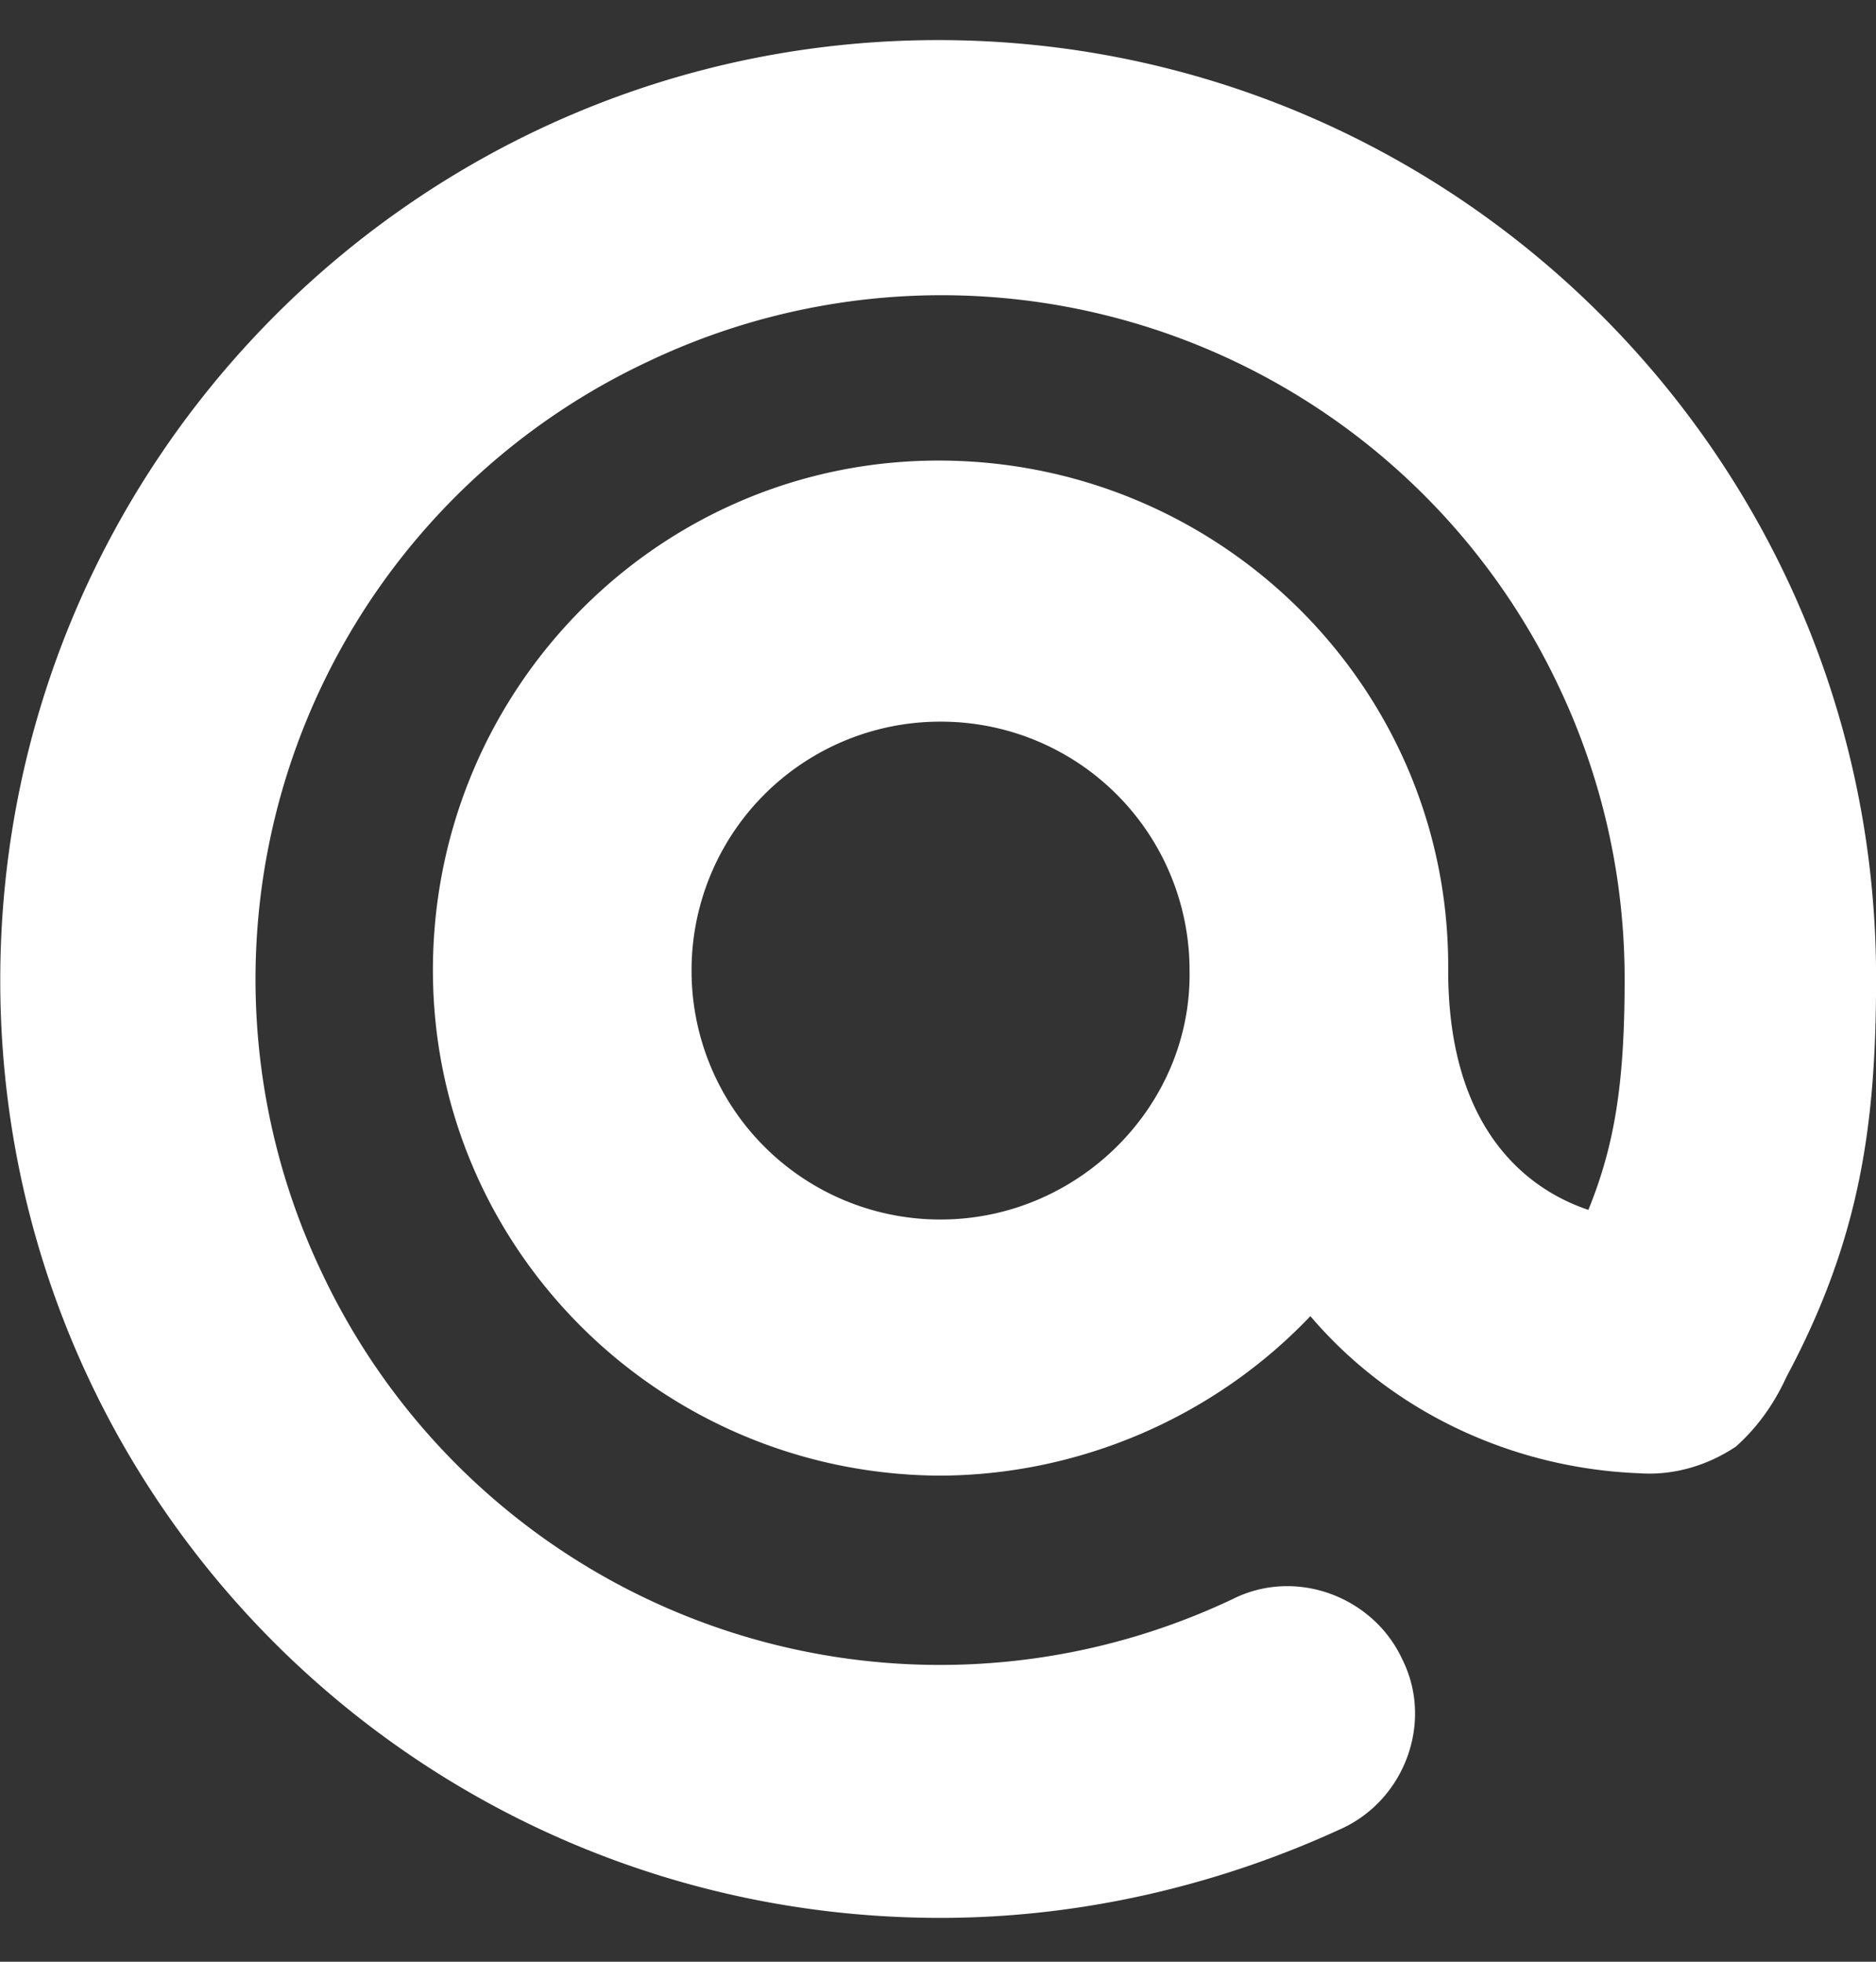
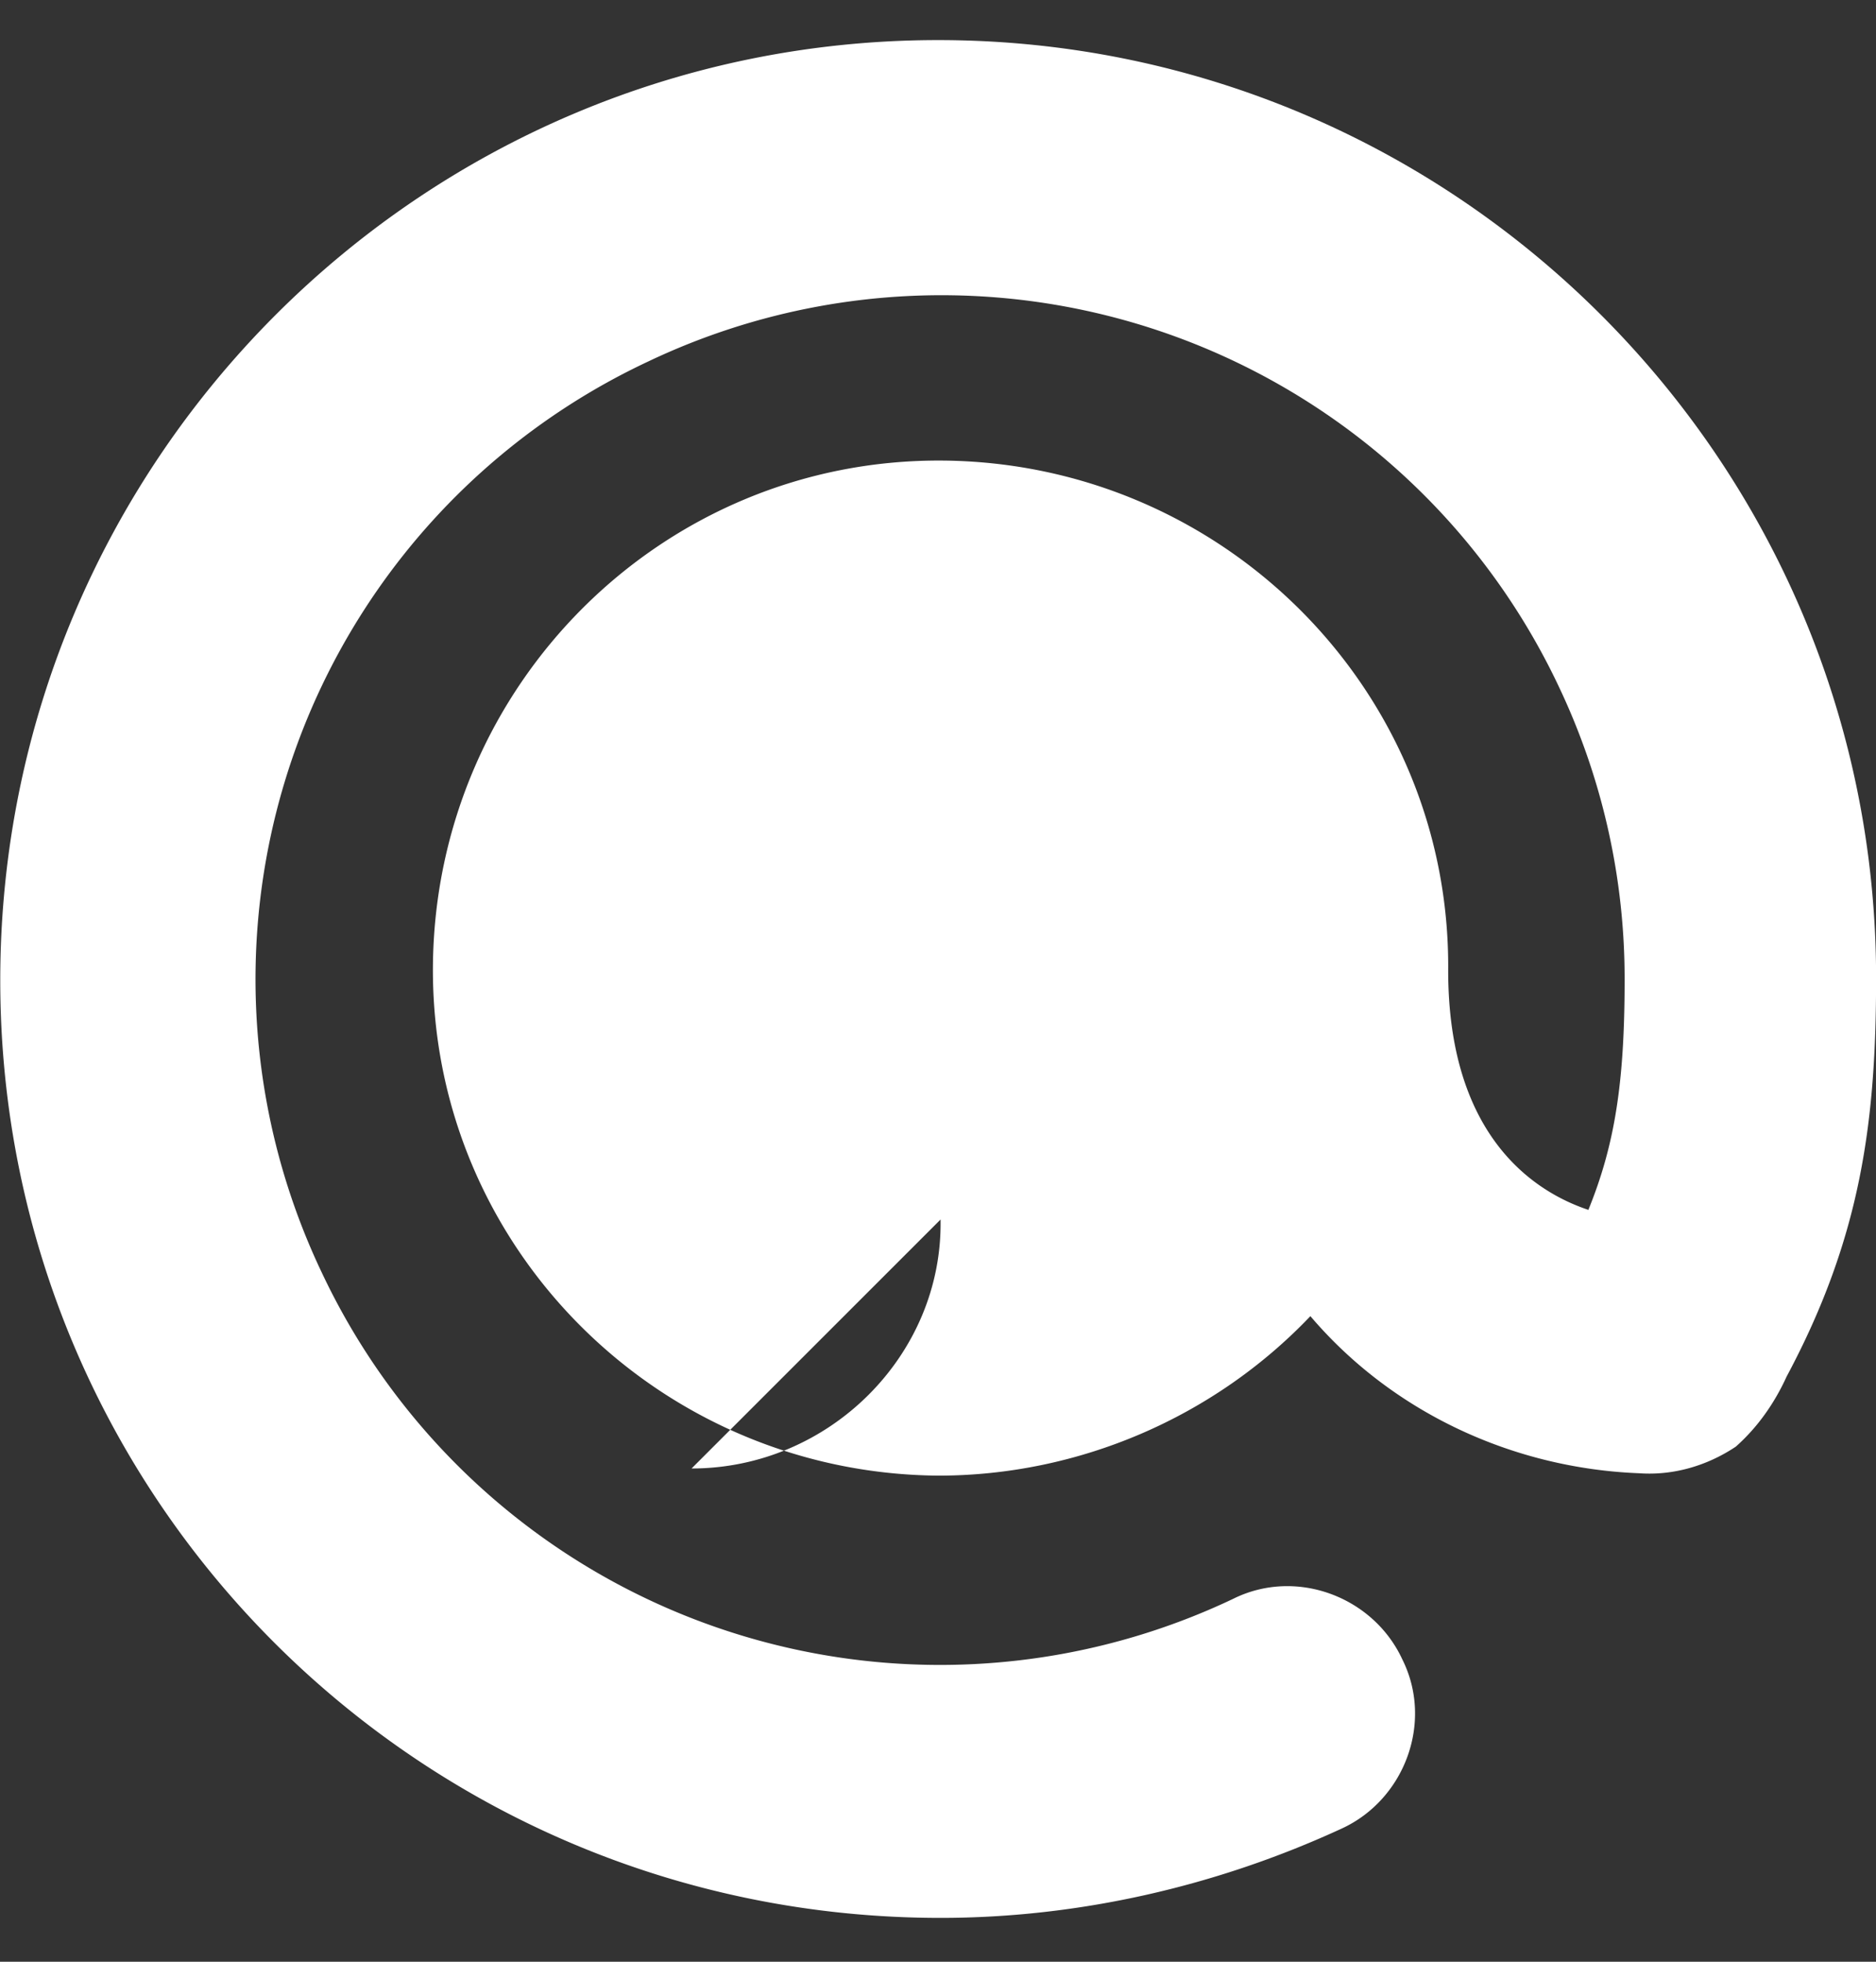
<svg xmlns="http://www.w3.org/2000/svg" width="22" height="23">
  <rect width="100%" height="100%" fill="#333333" stroke="none" />
-   <path fill-rule="evenodd" fill="#FFF" d="M11.002.47C4.936.47.003 5.4.003 11.493c0 6.091 4.933 10.993 11.027 10.993 1.616 0 3.232-.368 4.706-1.048.737-.34 1.077-1.247.709-1.983-.341-.737-1.248-1.077-1.985-.709a8.013 8.013 0 01-10.686-3.825A7.998 7.998 0 017.6 4.239a8.004 8.004 0 0110.687 3.825 7.971 7.971 0 01.765 3.429c0 1.19-.113 1.926-.425 2.692-.68-.227-1.644-.907-1.644-2.806.028-3.286-2.636-5.95-5.924-5.979-3.289-.028-5.953 2.635-5.982 5.923-.028 3.286 2.637 5.95 5.925 5.978 1.644 0 3.232-.68 4.365-1.87.964 1.133 2.382 1.785 3.856 1.842.396.028.793-.085 1.133-.312.256-.227.454-.51.596-.822.878-1.642 1.049-3.003 1.049-4.674C22.001 5.4 17.068.47 11.002.47zm.028 13.828a2.916 2.916 0 01-2.92-2.919 2.915 2.915 0 012.92-2.918 2.915 2.915 0 012.92 2.918c.028 1.587-1.304 2.919-2.92 2.919z" />
+   <path fill-rule="evenodd" fill="#FFF" d="M11.002.47C4.936.47.003 5.4.003 11.493c0 6.091 4.933 10.993 11.027 10.993 1.616 0 3.232-.368 4.706-1.048.737-.34 1.077-1.247.709-1.983-.341-.737-1.248-1.077-1.985-.709a8.013 8.013 0 01-10.686-3.825A7.998 7.998 0 017.6 4.239a8.004 8.004 0 0110.687 3.825 7.971 7.971 0 01.765 3.429c0 1.19-.113 1.926-.425 2.692-.68-.227-1.644-.907-1.644-2.806.028-3.286-2.636-5.95-5.924-5.979-3.289-.028-5.953 2.635-5.982 5.923-.028 3.286 2.637 5.95 5.925 5.978 1.644 0 3.232-.68 4.365-1.87.964 1.133 2.382 1.785 3.856 1.842.396.028.793-.085 1.133-.312.256-.227.454-.51.596-.822.878-1.642 1.049-3.003 1.049-4.674C22.001 5.4 17.068.47 11.002.47zm.028 13.828c.028 1.587-1.304 2.919-2.92 2.919z" />
</svg>